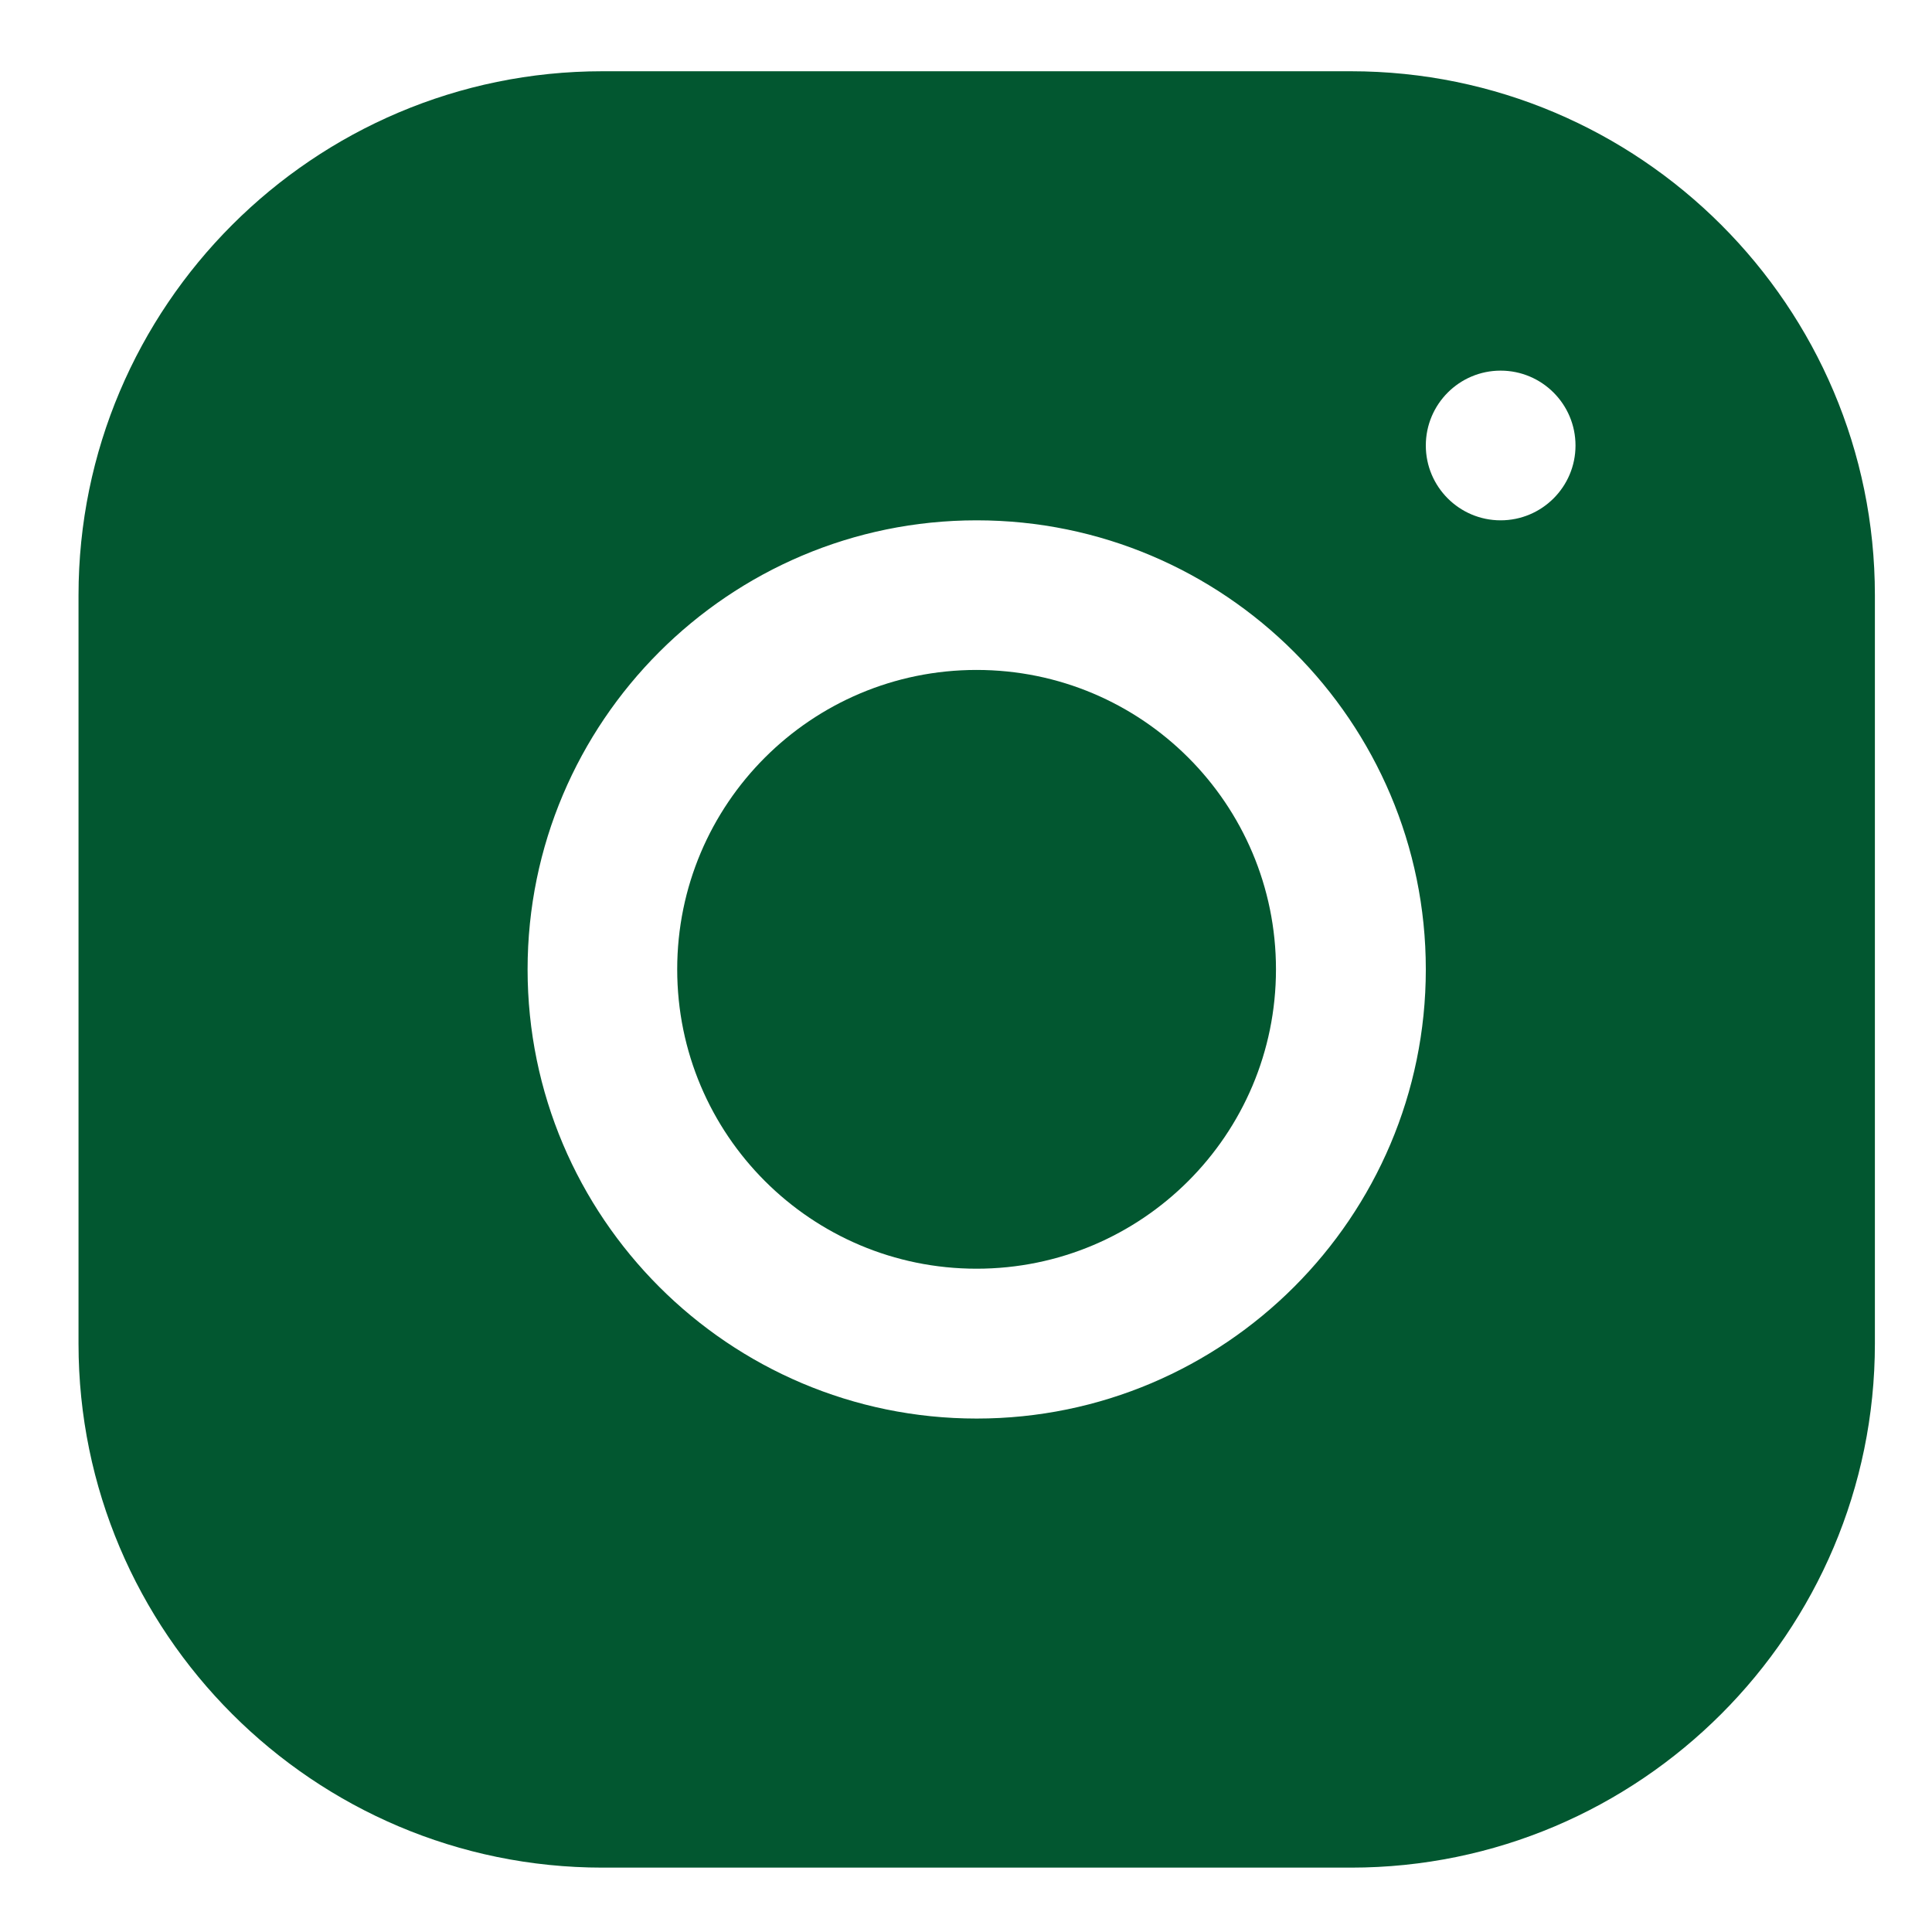
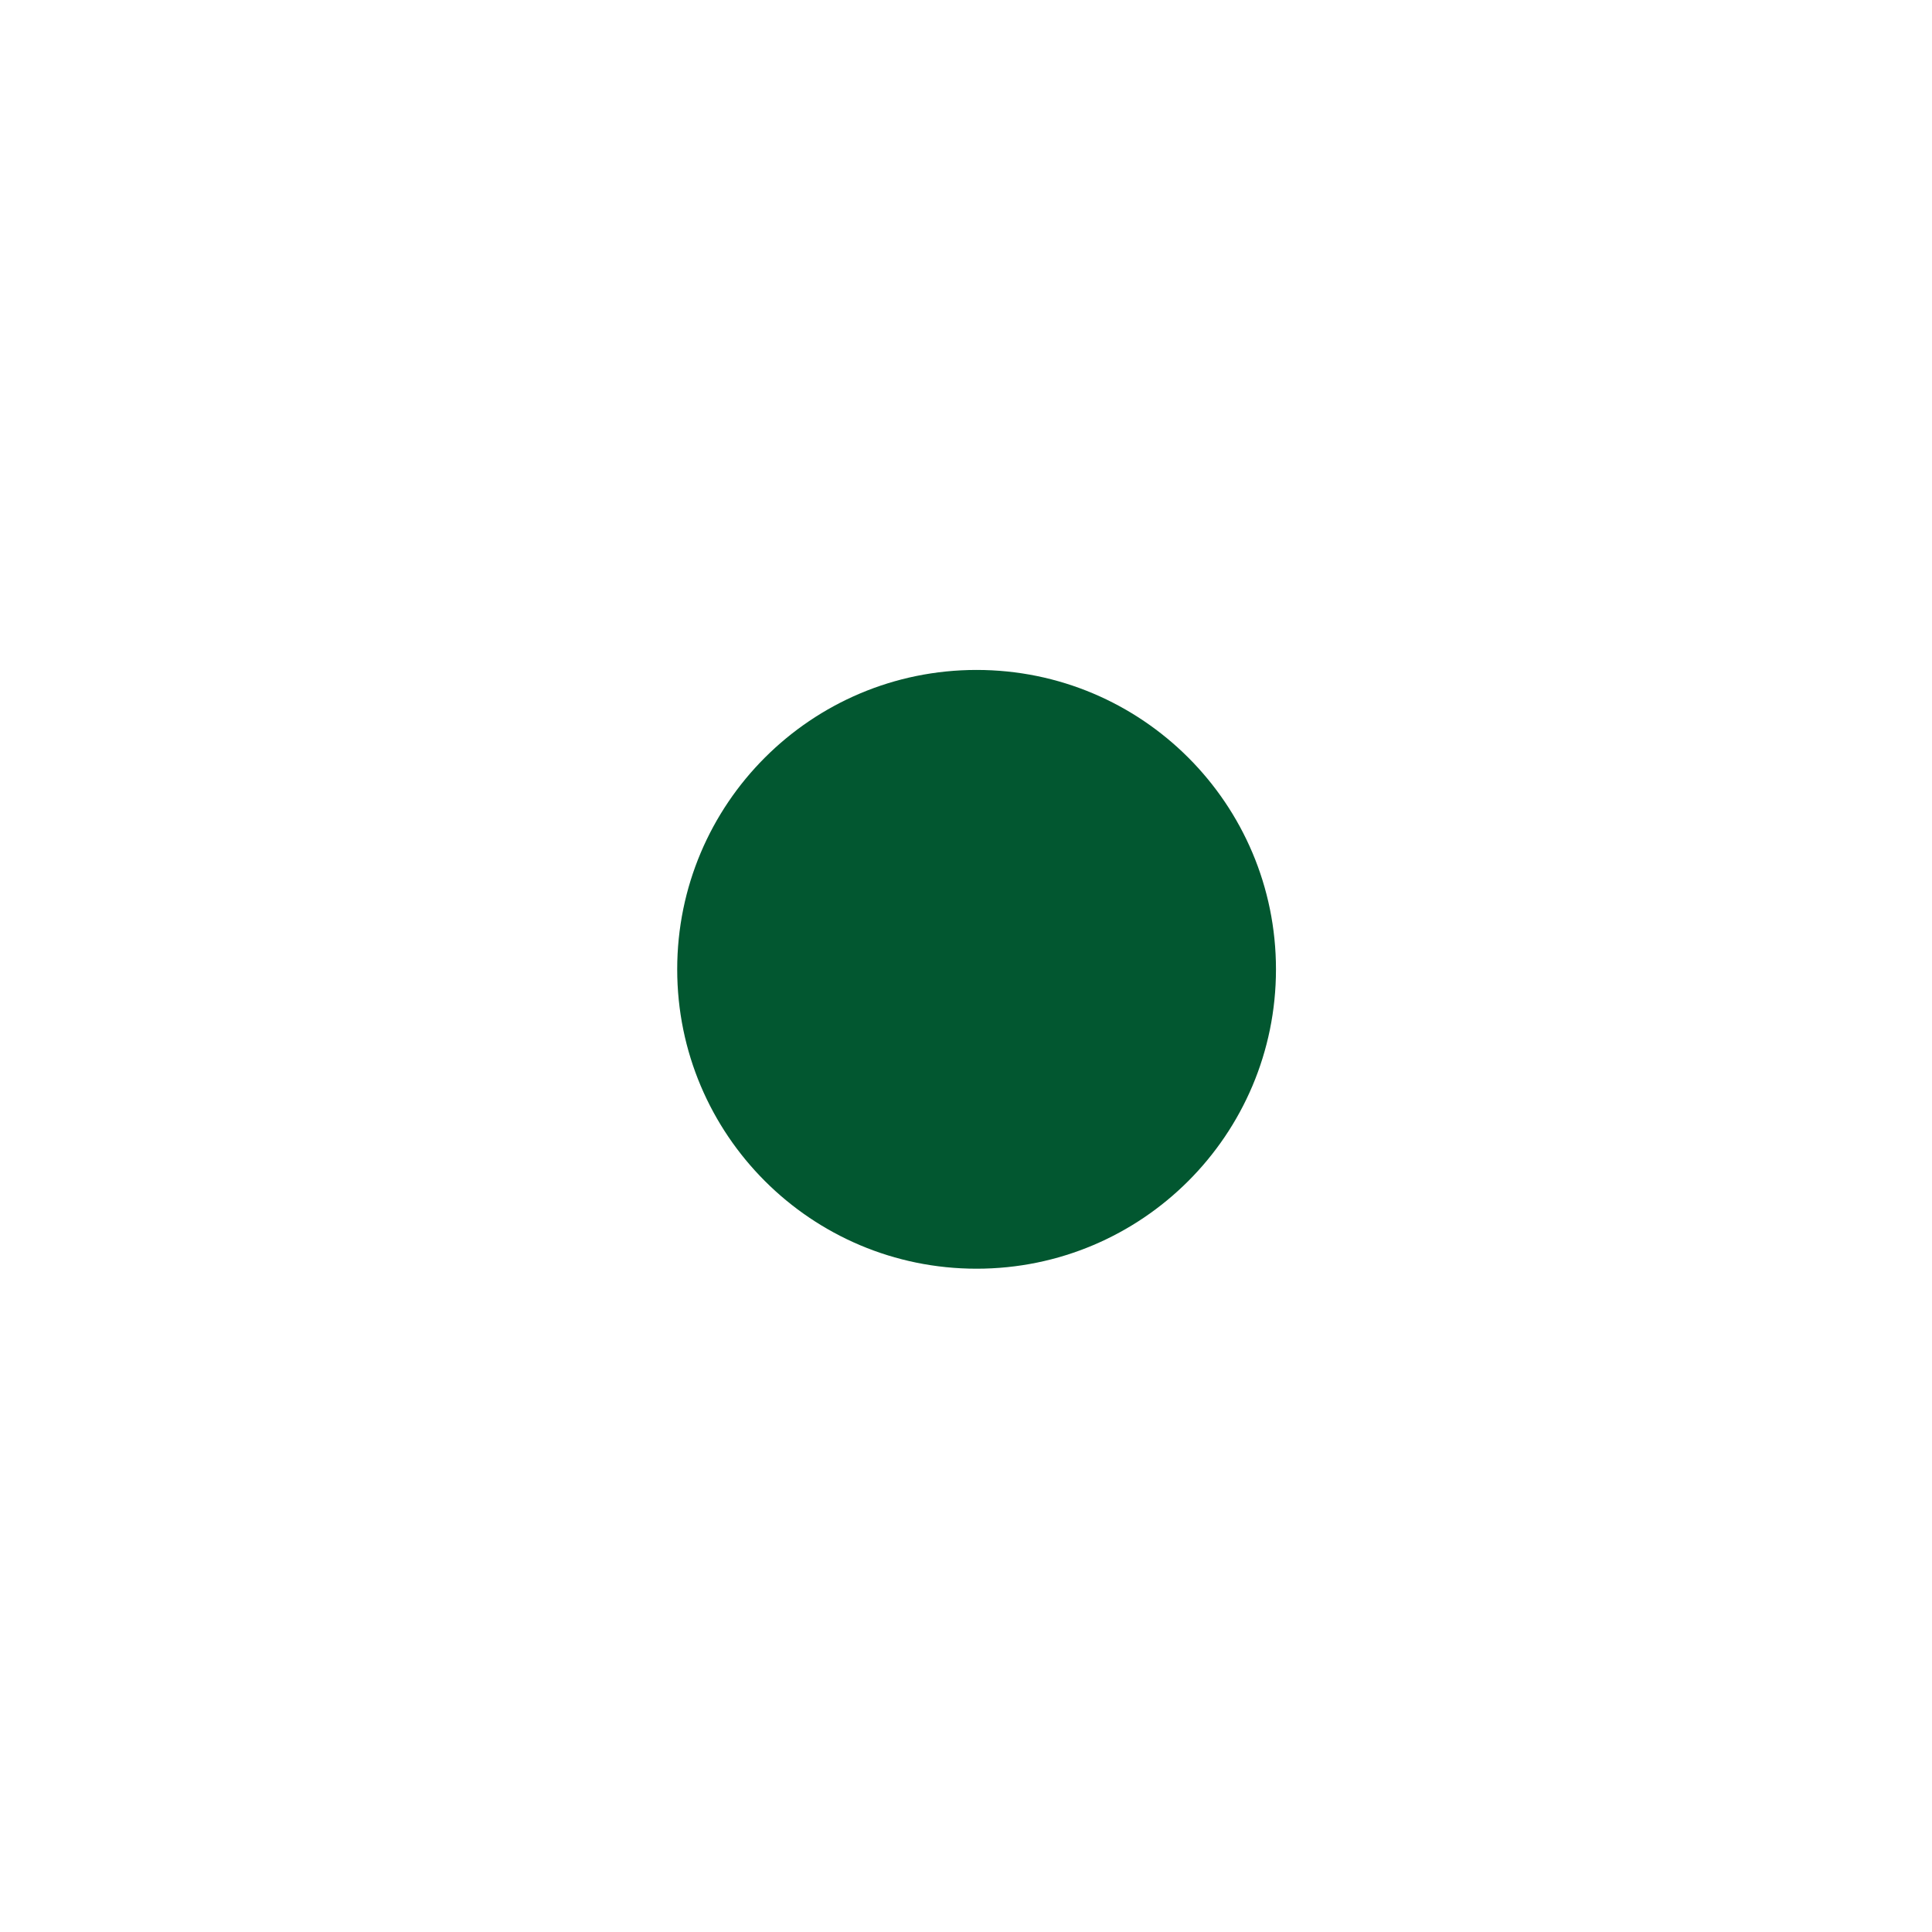
<svg xmlns="http://www.w3.org/2000/svg" width="25" height="25" viewBox="0 0 25 25" fill="none">
  <g clip-path="url(#clip0_151_930)">
-     <path d="M12.637 16.417C14.777 16.417 16.511 14.683 16.511 12.543C16.511 10.403 14.777 8.669 12.637 8.669C10.497 8.669 8.763 10.403 8.763 12.543C8.763 14.683 10.497 16.417 12.637 16.417Z" fill="#025730" />
-     <path d="M17.48 0.922H7.795C4.057 0.922 1.016 3.964 1.016 7.703V17.388C1.016 21.126 4.058 24.167 7.796 24.167H17.482C21.22 24.167 24.261 21.125 24.261 17.386V7.701C24.261 3.963 21.219 0.922 17.48 0.922ZM12.638 18.356C9.433 18.356 6.827 15.749 6.827 12.544C6.827 9.34 9.433 6.733 12.638 6.733C15.843 6.733 18.45 9.34 18.45 12.544C18.45 15.749 15.843 18.356 12.638 18.356ZM19.418 6.733C18.884 6.733 18.45 6.299 18.45 5.765C18.45 5.23 18.884 4.796 19.418 4.796C19.953 4.796 20.387 5.23 20.387 5.765C20.387 6.299 19.953 6.733 19.418 6.733Z" fill="#025730" />
+     <path d="M12.637 16.417C14.777 16.417 16.511 14.683 16.511 12.543C16.511 10.403 14.777 8.669 12.637 8.669C10.497 8.669 8.763 10.403 8.763 12.543C8.763 14.683 10.497 16.417 12.637 16.417" fill="#025730" />
  </g>
  <defs>
    <clipPath id="clip0_151_930">
      <rect width="24.469" height="24.469" fill="white" transform="translate(0.405 0.312)" />
    </clipPath>
  </defs>
</svg>